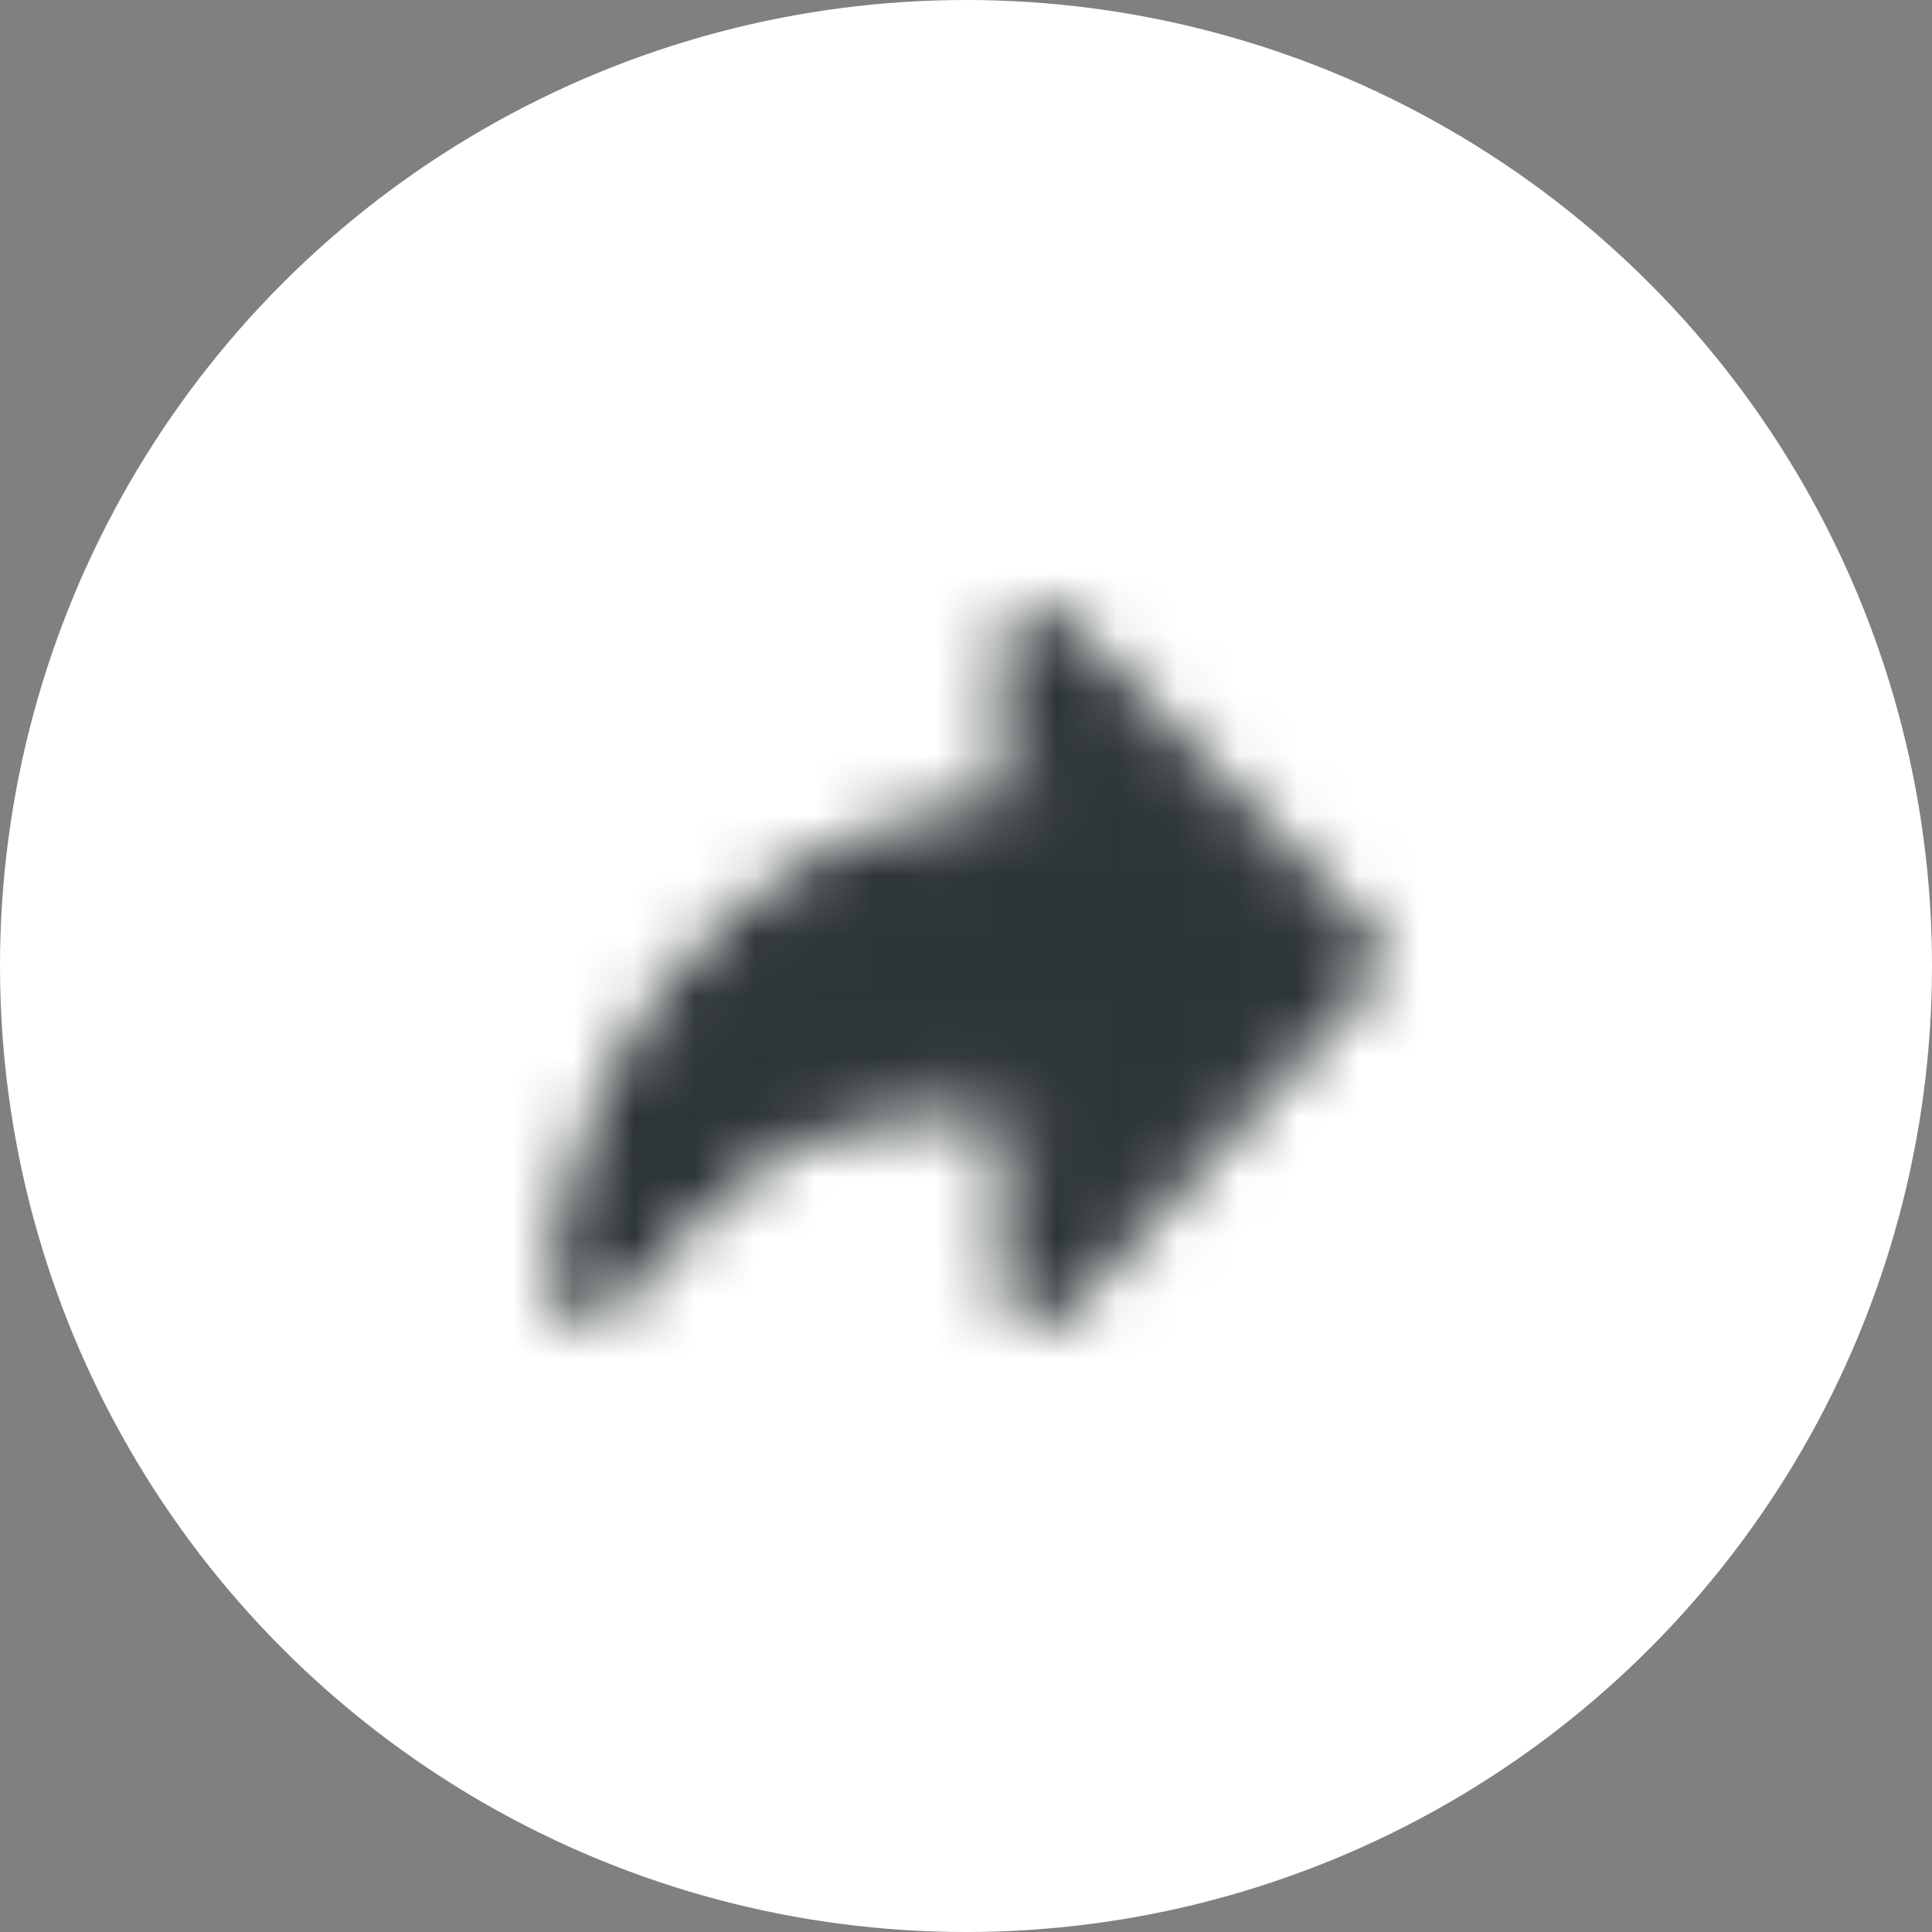
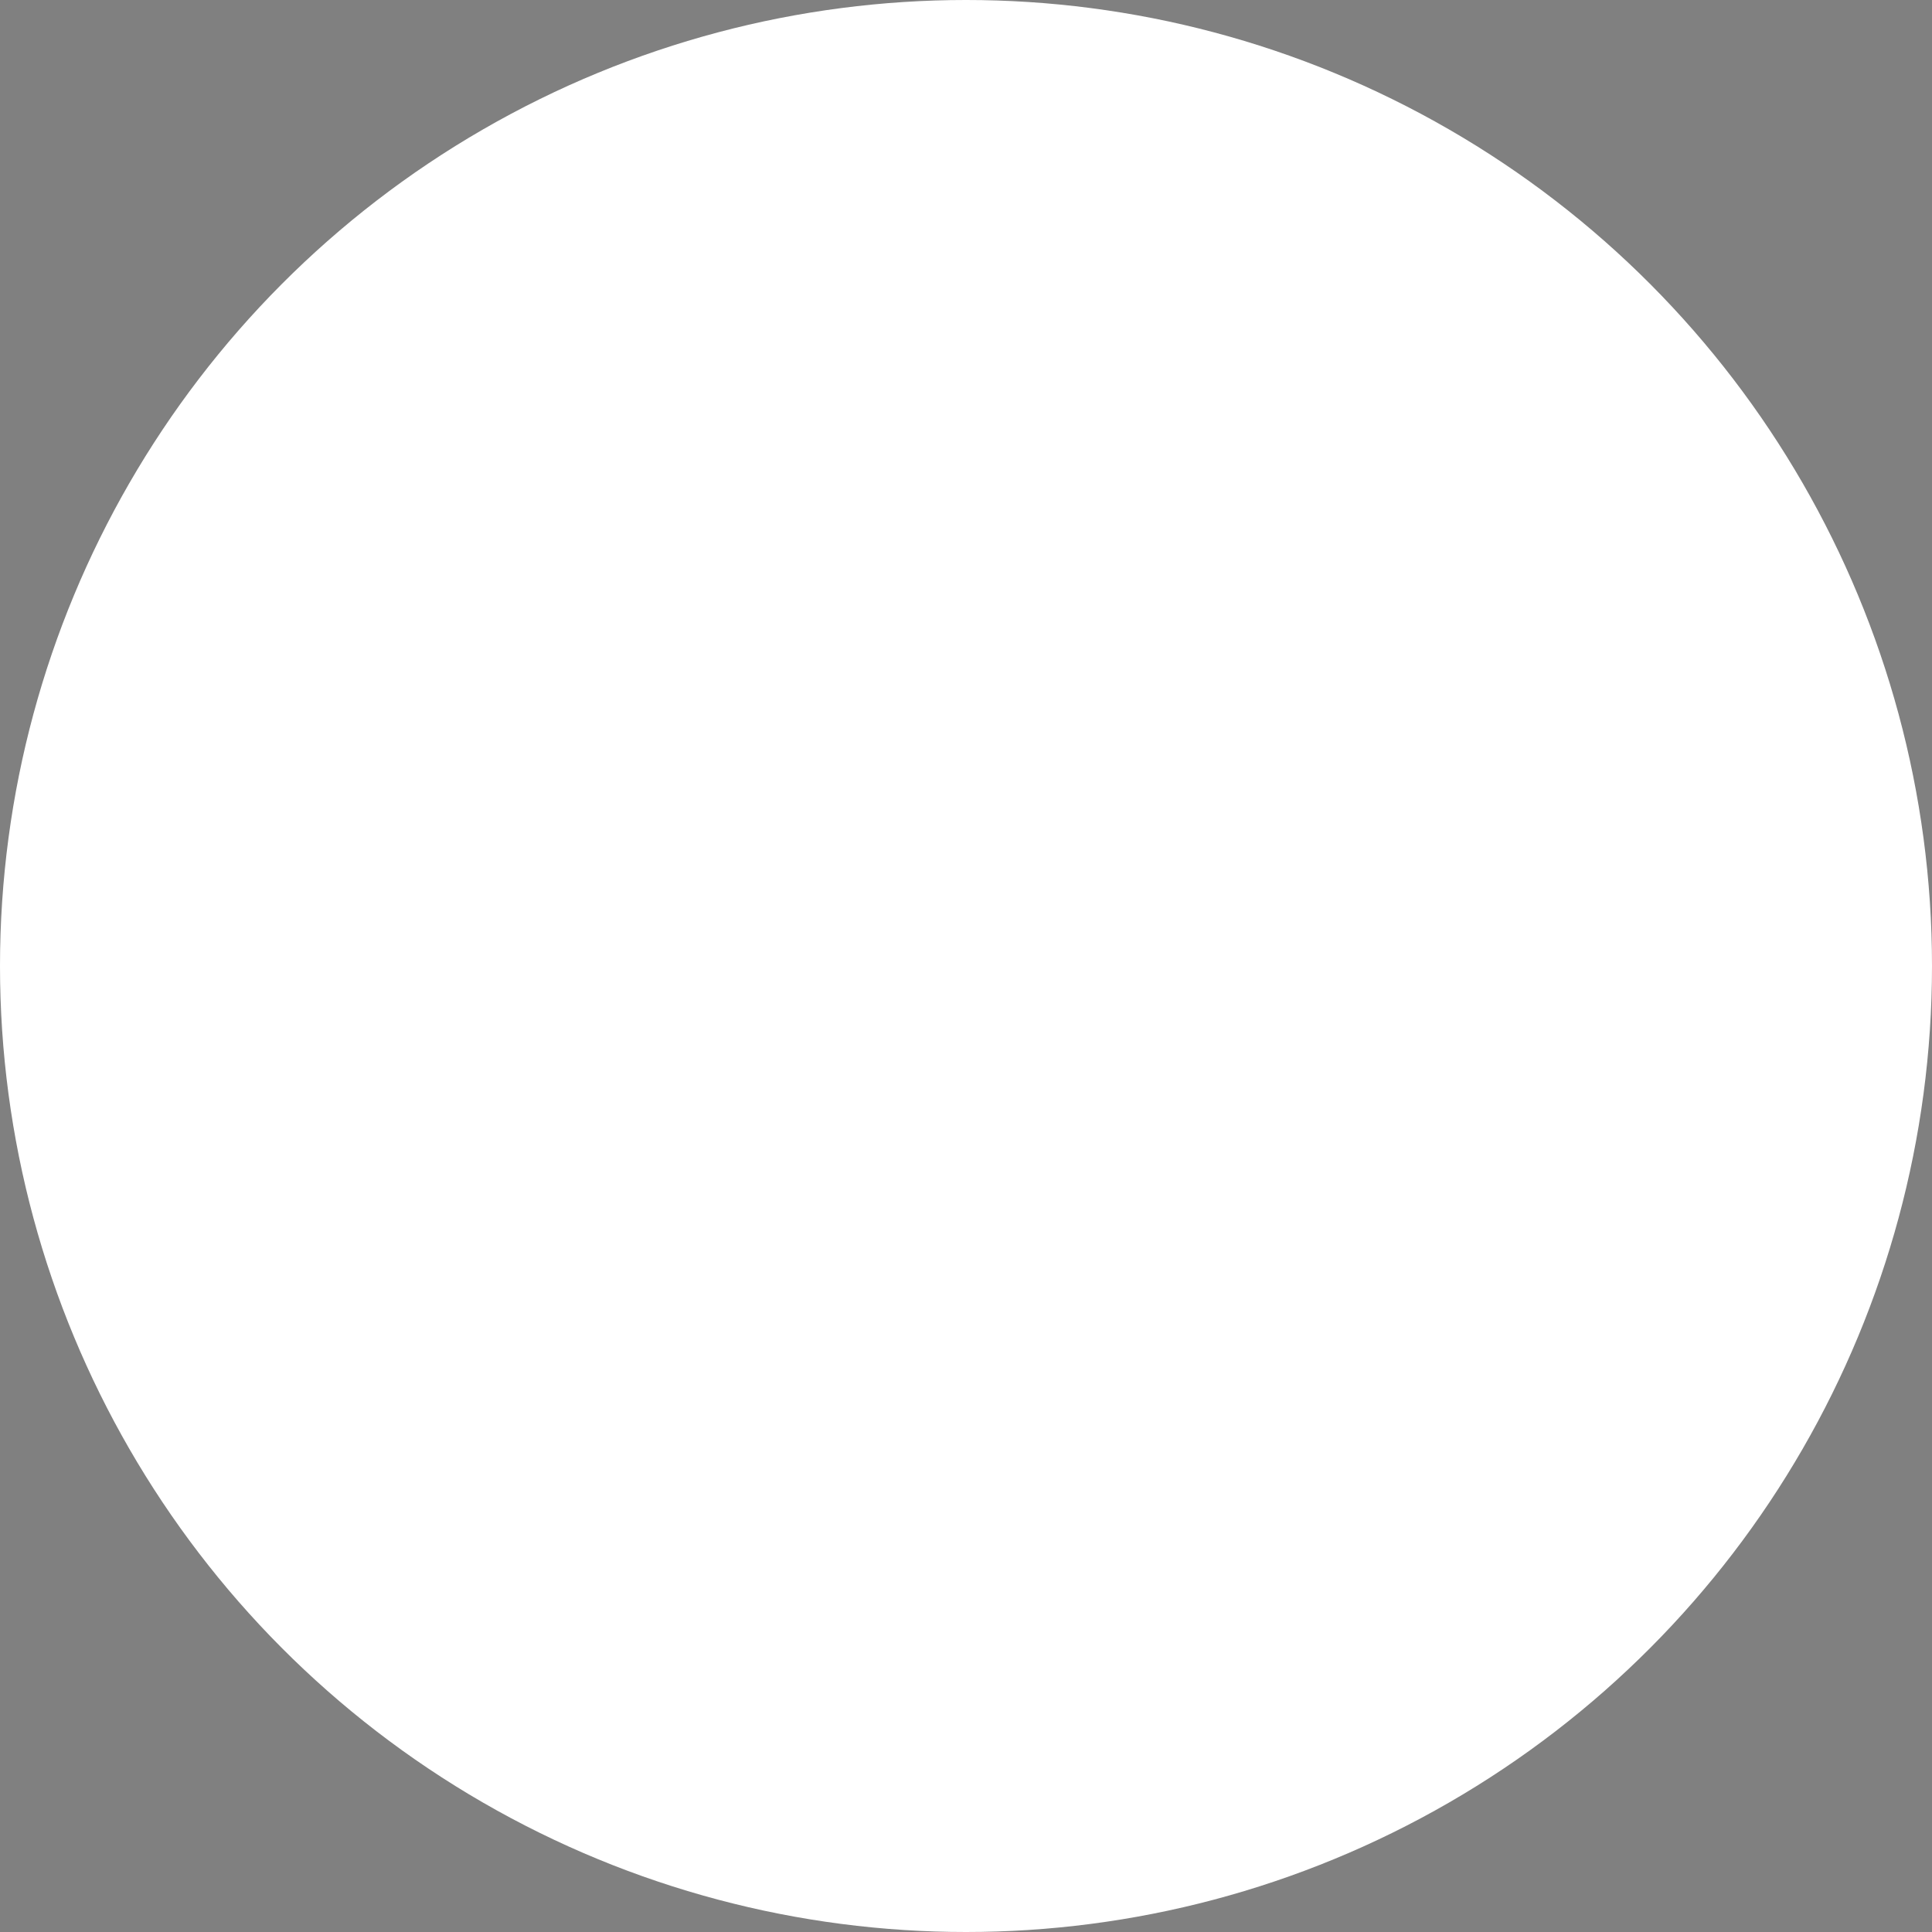
<svg xmlns="http://www.w3.org/2000/svg" width="32" height="32" fill="none">
  <rect width="100%" height="100%" fill="#808080" stroke="none" />
  <circle cx="16" cy="16" r="16" fill="#fff" />
  <mask id="a" width="14" height="12" x="9" y="10" maskUnits="userSpaceOnUse" style="mask-type:luminance">
-     <path fill="#fff" fill-rule="evenodd" stroke="#fff" stroke-linejoin="round" stroke-width="1.25" d="M9.75 21.261c1.53-1.866 2.887-2.925 4.074-3.177 1.186-.252 2.316-.29 3.39-.114v3.343l5.036-5.455-5.037-5.17v3.177c-1.984.015-3.67.727-5.06 2.135-1.389 1.408-2.19 3.162-2.403 5.261Z" clip-rule="evenodd" />
-   </mask>
+     </mask>
  <g mask="url(#a)">
    <path fill="#2D3436" d="M8.5 8.5h15v15h-15v-15Z" />
  </g>
</svg>